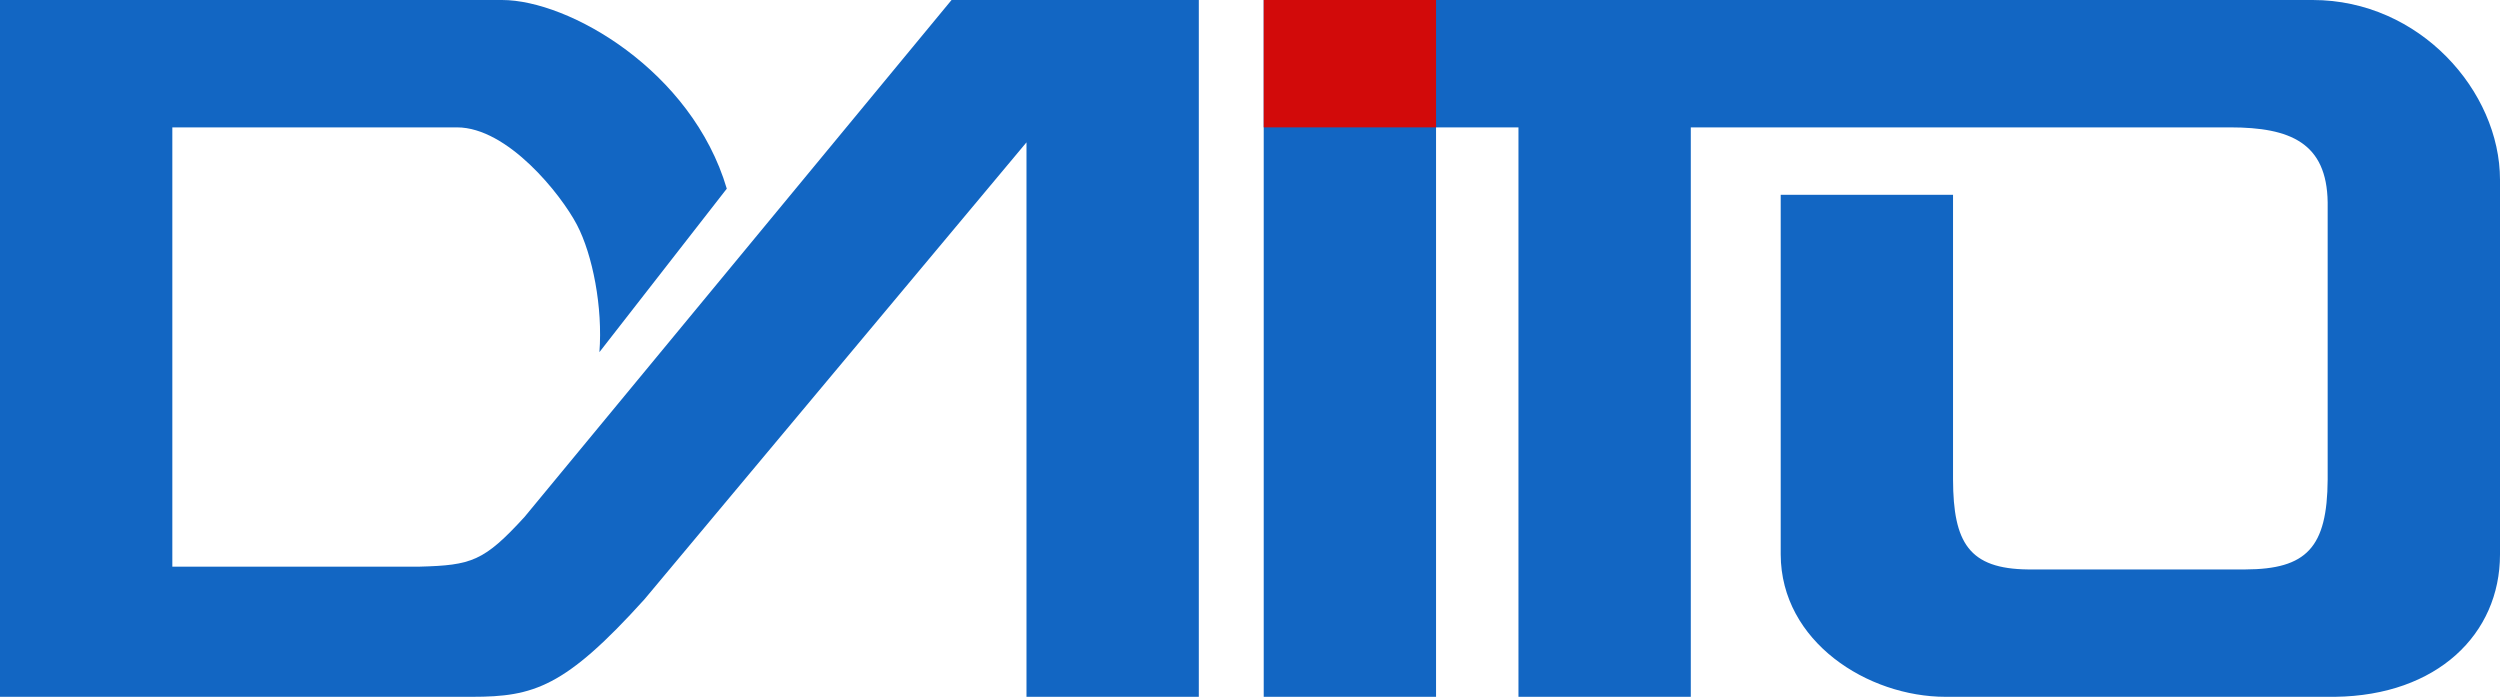
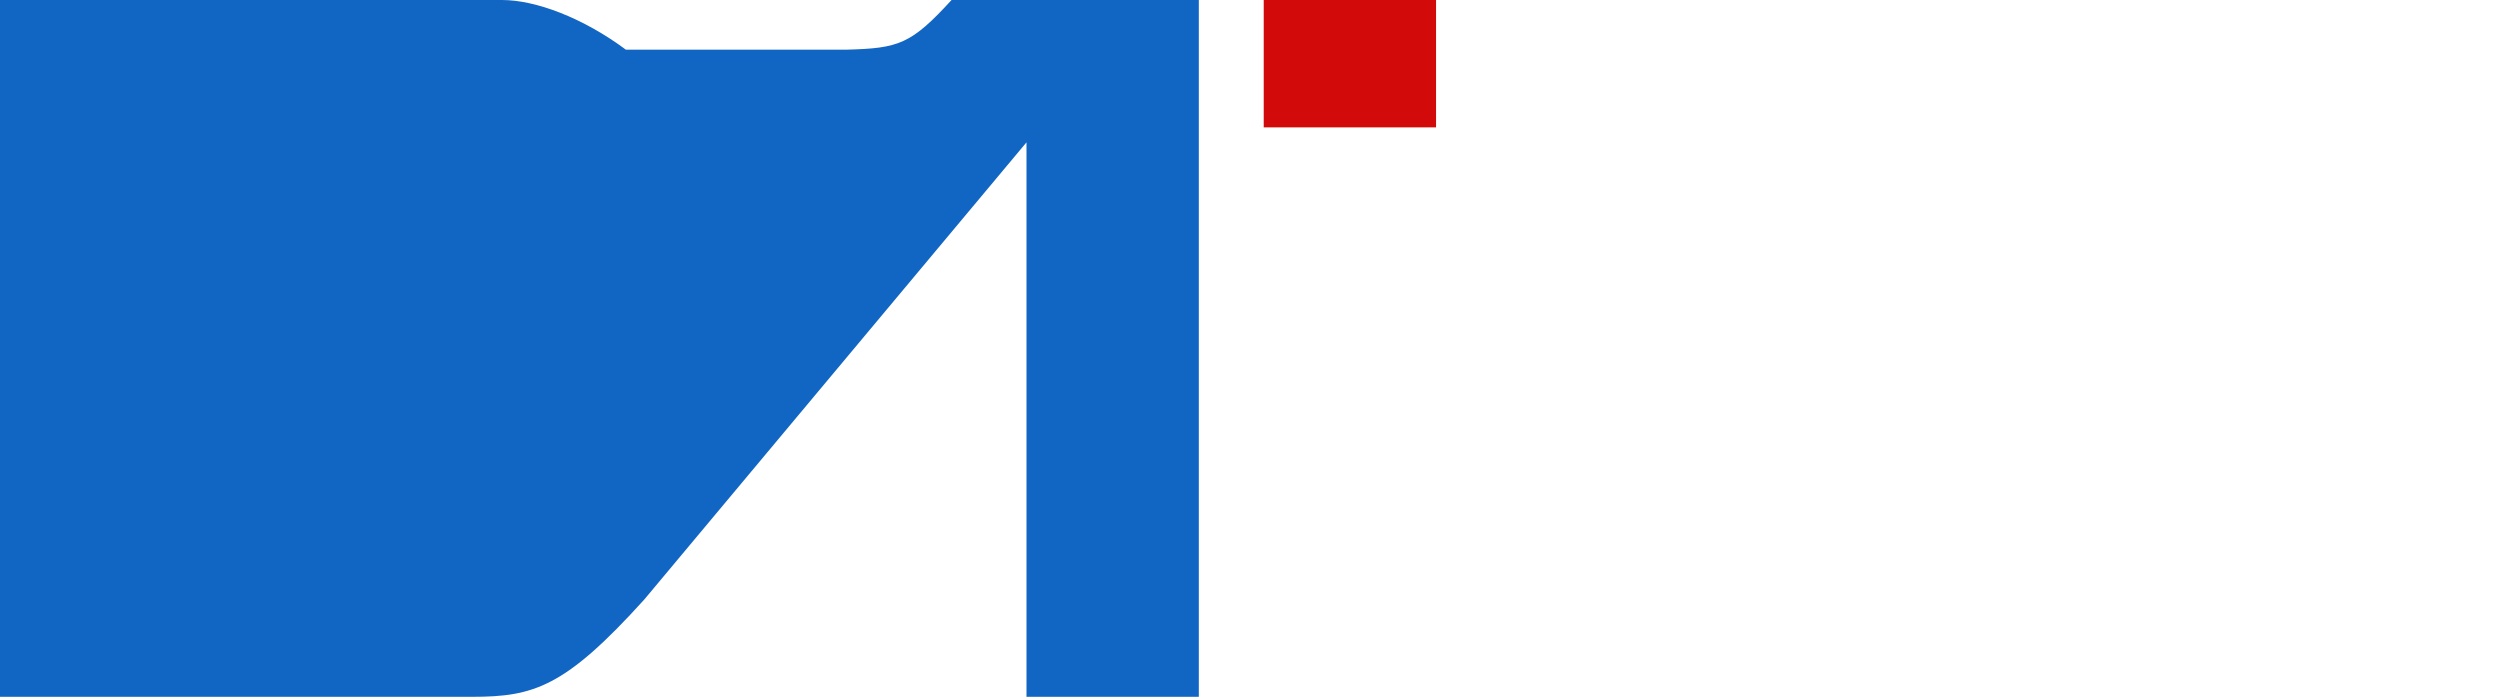
<svg xmlns="http://www.w3.org/2000/svg" version="1.1" id="レイヤー_2" x="0px" y="0px" width="768px" height="214.06px" viewBox="0 0 768 214.06" enable-background="new 0 0 768 214.06" xml:space="preserve">
-   <path fill="#1266C3" d="M184.139,108.181l39.129-50.222C212.538,21.687,174.781,0,154.216,0H0v214.06h145.009  c18.944,0,28.553-2.922,52.94-29.922L315.337,43.732V214.06h52.939V0H292.32L161.121,158.82  c-12.46,13.613-16.25,14.83-32.224,15.254H52.94V39.129h87.466c15.563,0.016,31.939,20.586,36.828,29.923  C182.088,78.322,185.201,94.496,184.139,108.181z" />
-   <path fill="#1266C3" d="M388.215,0v214.06h52.939V39.129h25.318V214.06h52.941V39.129h165.725  c18.424,0.005,29.656,4.74,29.922,23.018v85.164c-0.131,20.93-6.49,27.561-25.318,27.621h-66.75  c-18.088-0.195-22.961-8.18-23.02-27.621V59.845h-52.939v110.483c0.084,26.889,26.824,43.732,50.639,43.732h119.691  c31.334-0.4,50.637-19.262,50.637-43.732V55.241C768,28.036,743.35,0,710.457,0H388.215z" />
+   <path fill="#1266C3" d="M184.139,108.181l39.129-50.222C212.538,21.687,174.781,0,154.216,0H0v214.06h145.009  c18.944,0,28.553-2.922,52.94-29.922L315.337,43.732V214.06h52.939V0H292.32c-12.46,13.613-16.25,14.83-32.224,15.254H52.94V39.129h87.466c15.563,0.016,31.939,20.586,36.828,29.923  C182.088,78.322,185.201,94.496,184.139,108.181z" />
  <rect x="388.215" fill="#D20A0A" width="52.939" height="39.129" />
</svg>